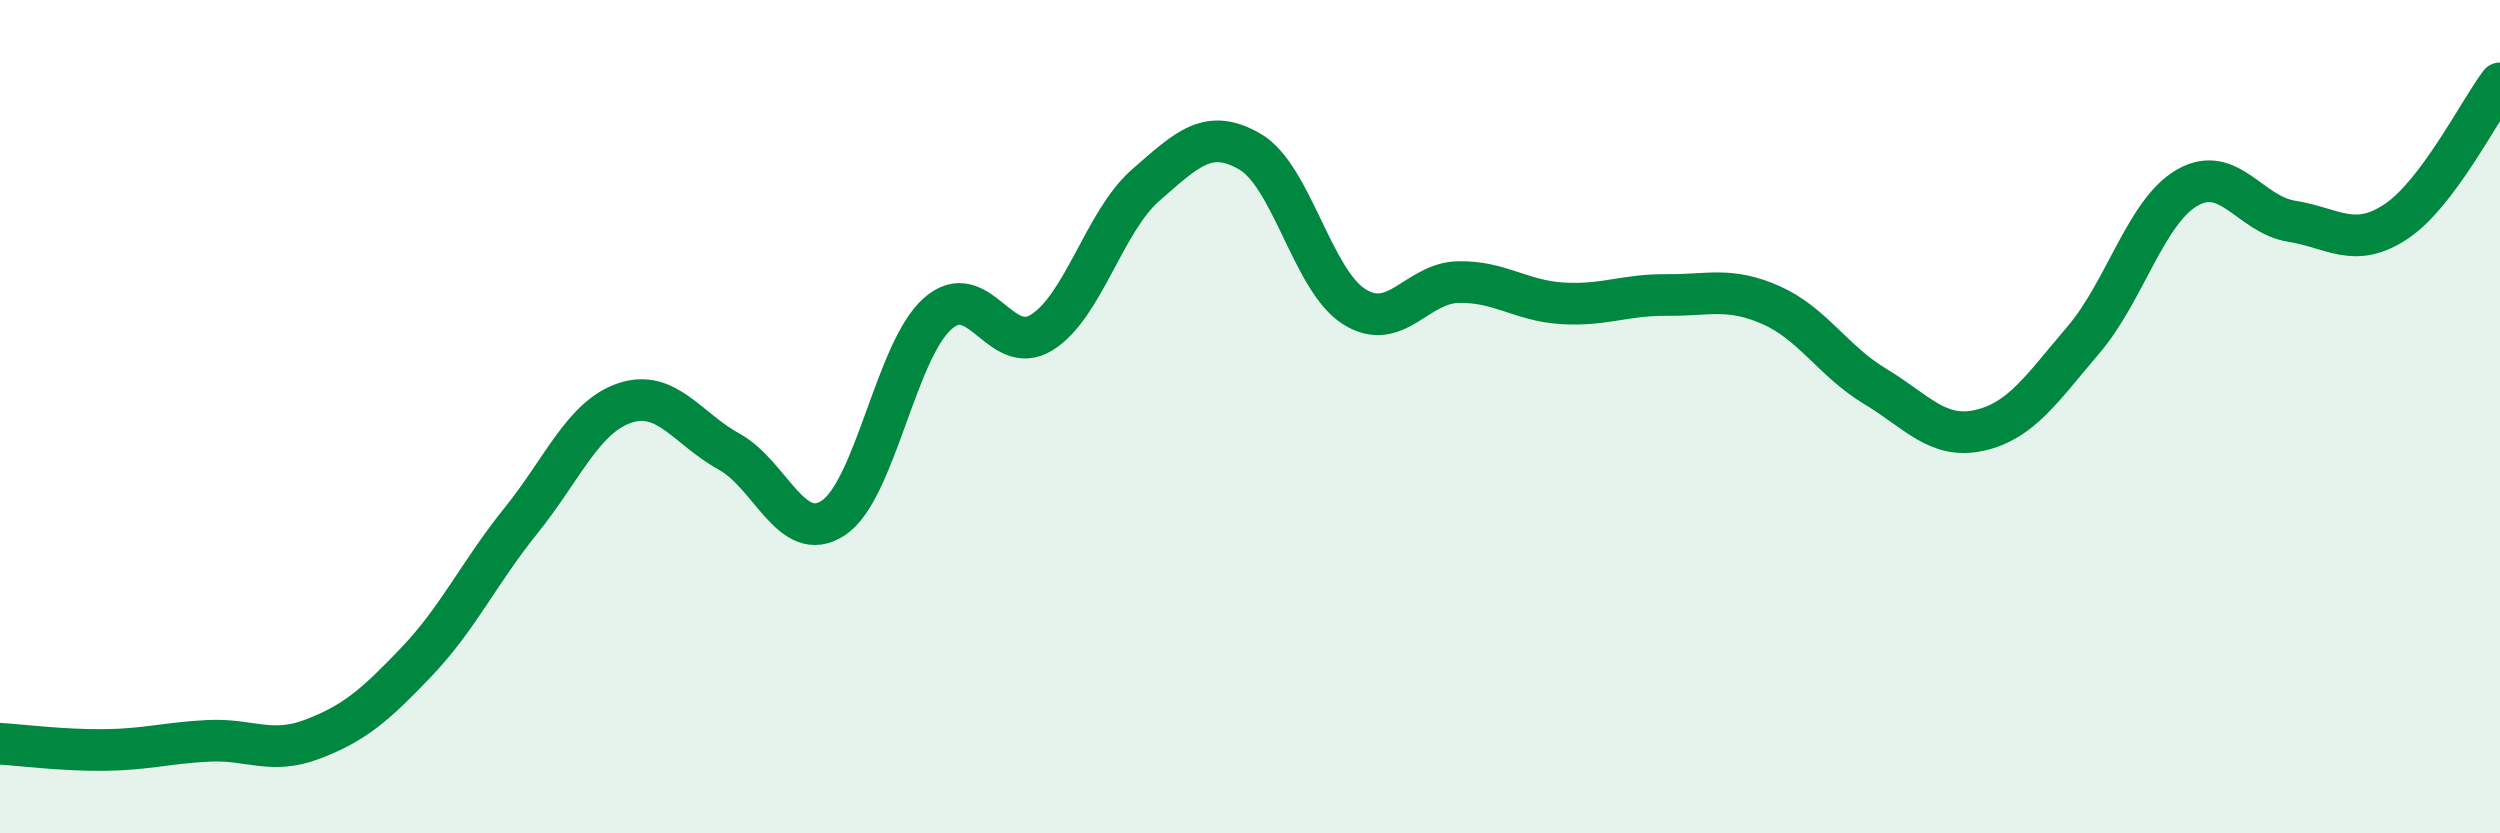
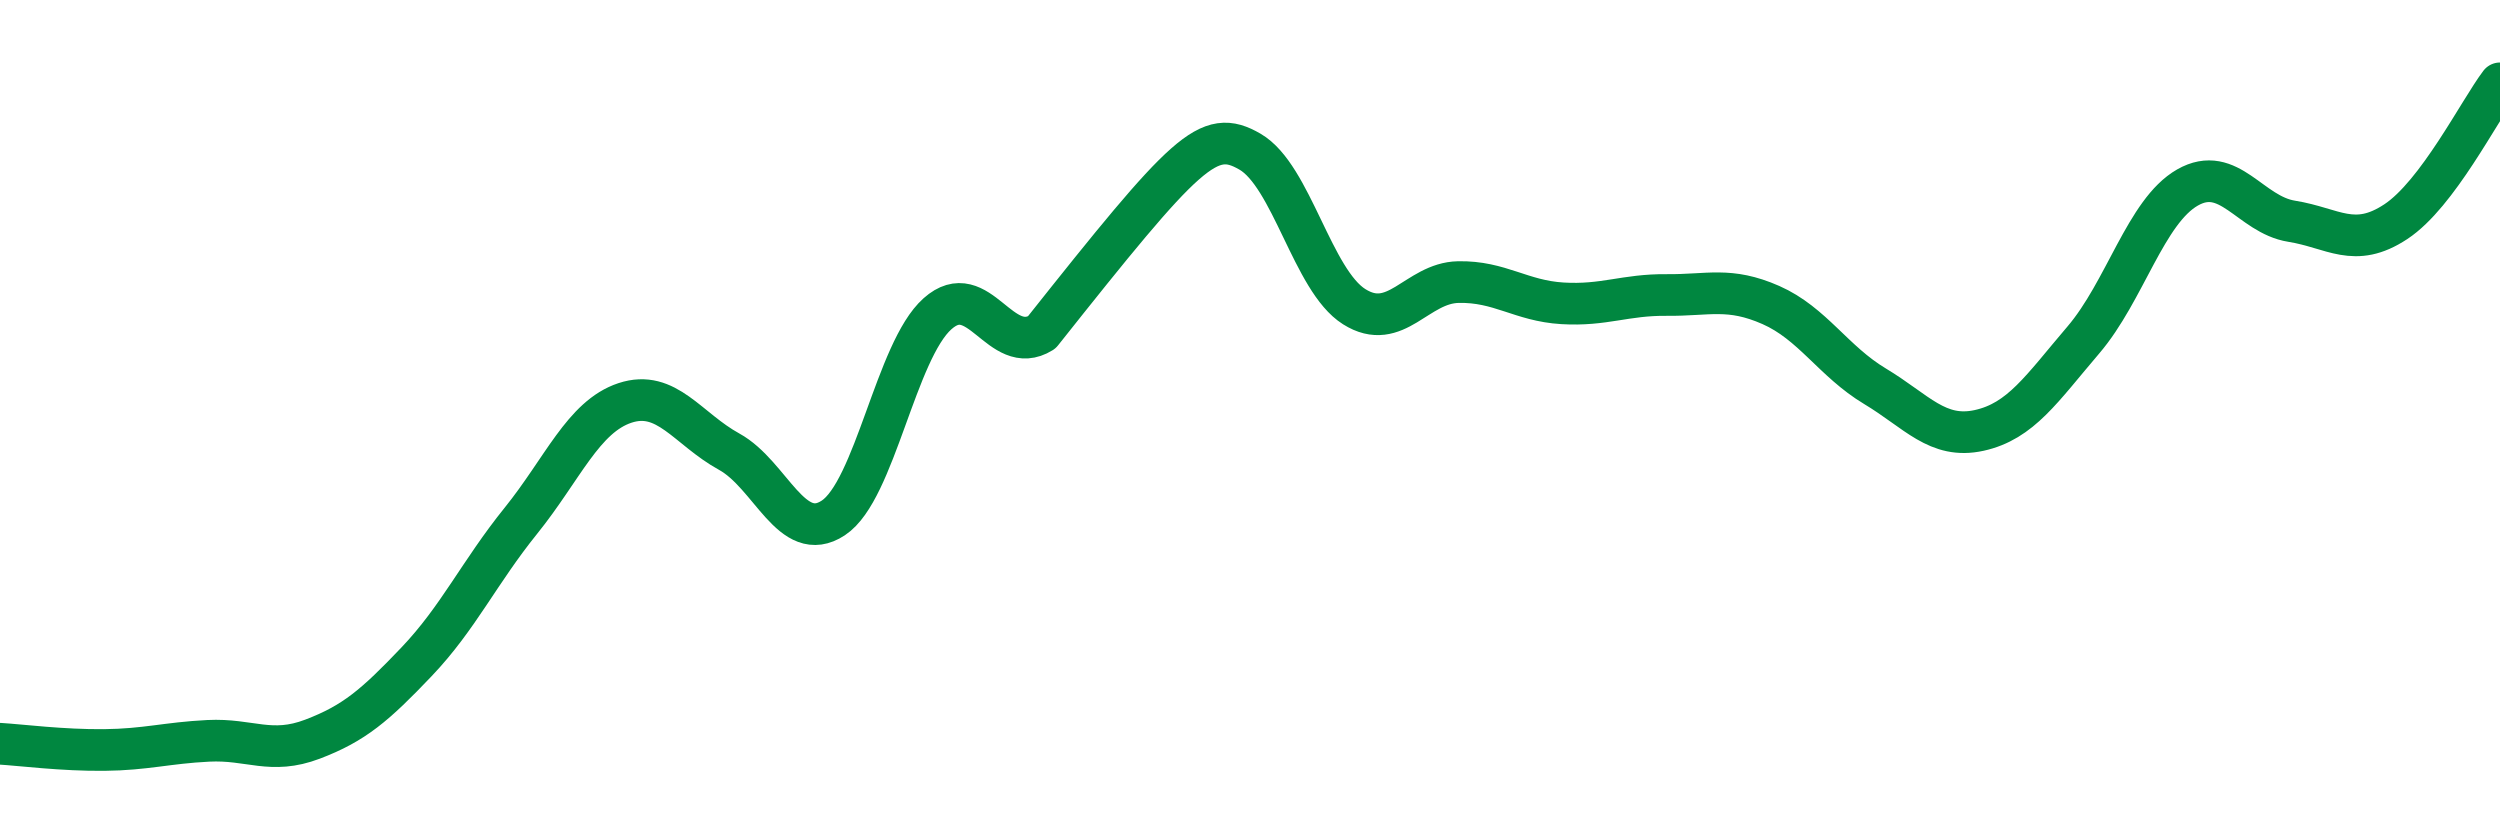
<svg xmlns="http://www.w3.org/2000/svg" width="60" height="20" viewBox="0 0 60 20">
-   <path d="M 0,17.85 C 0.5,17.88 1.5,18.01 2.5,18 C 3.5,17.99 4,17.83 5,17.78 C 6,17.73 6.5,18.12 7.5,17.74 C 8.5,17.36 9,16.93 10,15.88 C 11,14.83 11.5,13.74 12.5,12.5 C 13.5,11.26 14,10 15,9.67 C 16,9.34 16.5,10.29 17.5,10.84 C 18.5,11.39 19,13.09 20,12.43 C 21,11.77 21.5,8.42 22.5,7.53 C 23.5,6.64 24,8.6 25,7.98 C 26,7.36 26.5,5.31 27.5,4.44 C 28.5,3.57 29,3.06 30,3.64 C 31,4.22 31.5,6.73 32.5,7.36 C 33.5,7.99 34,6.79 35,6.77 C 36,6.75 36.5,7.22 37.5,7.28 C 38.5,7.34 39,7.07 40,7.08 C 41,7.09 41.5,6.88 42.5,7.32 C 43.5,7.76 44,8.67 45,9.27 C 46,9.87 46.5,10.55 47.5,10.33 C 48.5,10.11 49,9.33 50,8.16 C 51,6.99 51.5,5.07 52.5,4.5 C 53.5,3.93 54,5.15 55,5.31 C 56,5.47 56.5,5.98 57.5,5.32 C 58.5,4.66 59.5,2.66 60,2L60 20L0 20Z" fill="#008740" opacity="0.1" stroke-linecap="round" stroke-linejoin="round" />
-   <path d="M 0,17.85 C 0.5,17.88 1.5,18.01 2.5,18 C 3.5,17.99 4,17.83 5,17.78 C 6,17.73 6.5,18.12 7.5,17.74 C 8.5,17.36 9,16.93 10,15.88 C 11,14.83 11.5,13.74 12.5,12.5 C 13.5,11.26 14,10 15,9.67 C 16,9.34 16.5,10.29 17.5,10.84 C 18.5,11.39 19,13.09 20,12.43 C 21,11.77 21.5,8.42 22.5,7.53 C 23.5,6.64 24,8.6 25,7.98 C 26,7.36 26.5,5.31 27.5,4.44 C 28.5,3.57 29,3.06 30,3.64 C 31,4.22 31.5,6.73 32.5,7.36 C 33.5,7.99 34,6.79 35,6.77 C 36,6.75 36.5,7.22 37.5,7.28 C 38.5,7.34 39,7.07 40,7.08 C 41,7.09 41.5,6.88 42.5,7.32 C 43.5,7.76 44,8.67 45,9.27 C 46,9.87 46.5,10.55 47.5,10.33 C 48.5,10.11 49,9.33 50,8.16 C 51,6.99 51.5,5.07 52.5,4.5 C 53.5,3.93 54,5.15 55,5.31 C 56,5.47 56.5,5.98 57.5,5.32 C 58.5,4.66 59.5,2.66 60,2" stroke="#008740" stroke-width="1" fill="none" stroke-linecap="round" stroke-linejoin="round" />
+   <path d="M 0,17.85 C 0.5,17.88 1.5,18.01 2.5,18 C 3.5,17.99 4,17.83 5,17.78 C 6,17.73 6.5,18.12 7.5,17.74 C 8.5,17.36 9,16.93 10,15.88 C 11,14.83 11.5,13.74 12.5,12.5 C 13.5,11.26 14,10 15,9.67 C 16,9.34 16.5,10.29 17.5,10.84 C 18.5,11.39 19,13.09 20,12.43 C 21,11.77 21.5,8.42 22.5,7.53 C 23.5,6.64 24,8.6 25,7.98 C 28.5,3.57 29,3.06 30,3.64 C 31,4.22 31.5,6.73 32.5,7.36 C 33.5,7.99 34,6.79 35,6.77 C 36,6.75 36.5,7.22 37.5,7.28 C 38.5,7.34 39,7.07 40,7.08 C 41,7.09 41.5,6.88 42.5,7.32 C 43.5,7.76 44,8.67 45,9.27 C 46,9.87 46.5,10.55 47.5,10.33 C 48.5,10.11 49,9.33 50,8.16 C 51,6.99 51.5,5.07 52.5,4.5 C 53.5,3.93 54,5.15 55,5.31 C 56,5.47 56.5,5.98 57.5,5.32 C 58.5,4.66 59.5,2.66 60,2" stroke="#008740" stroke-width="1" fill="none" stroke-linecap="round" stroke-linejoin="round" />
</svg>